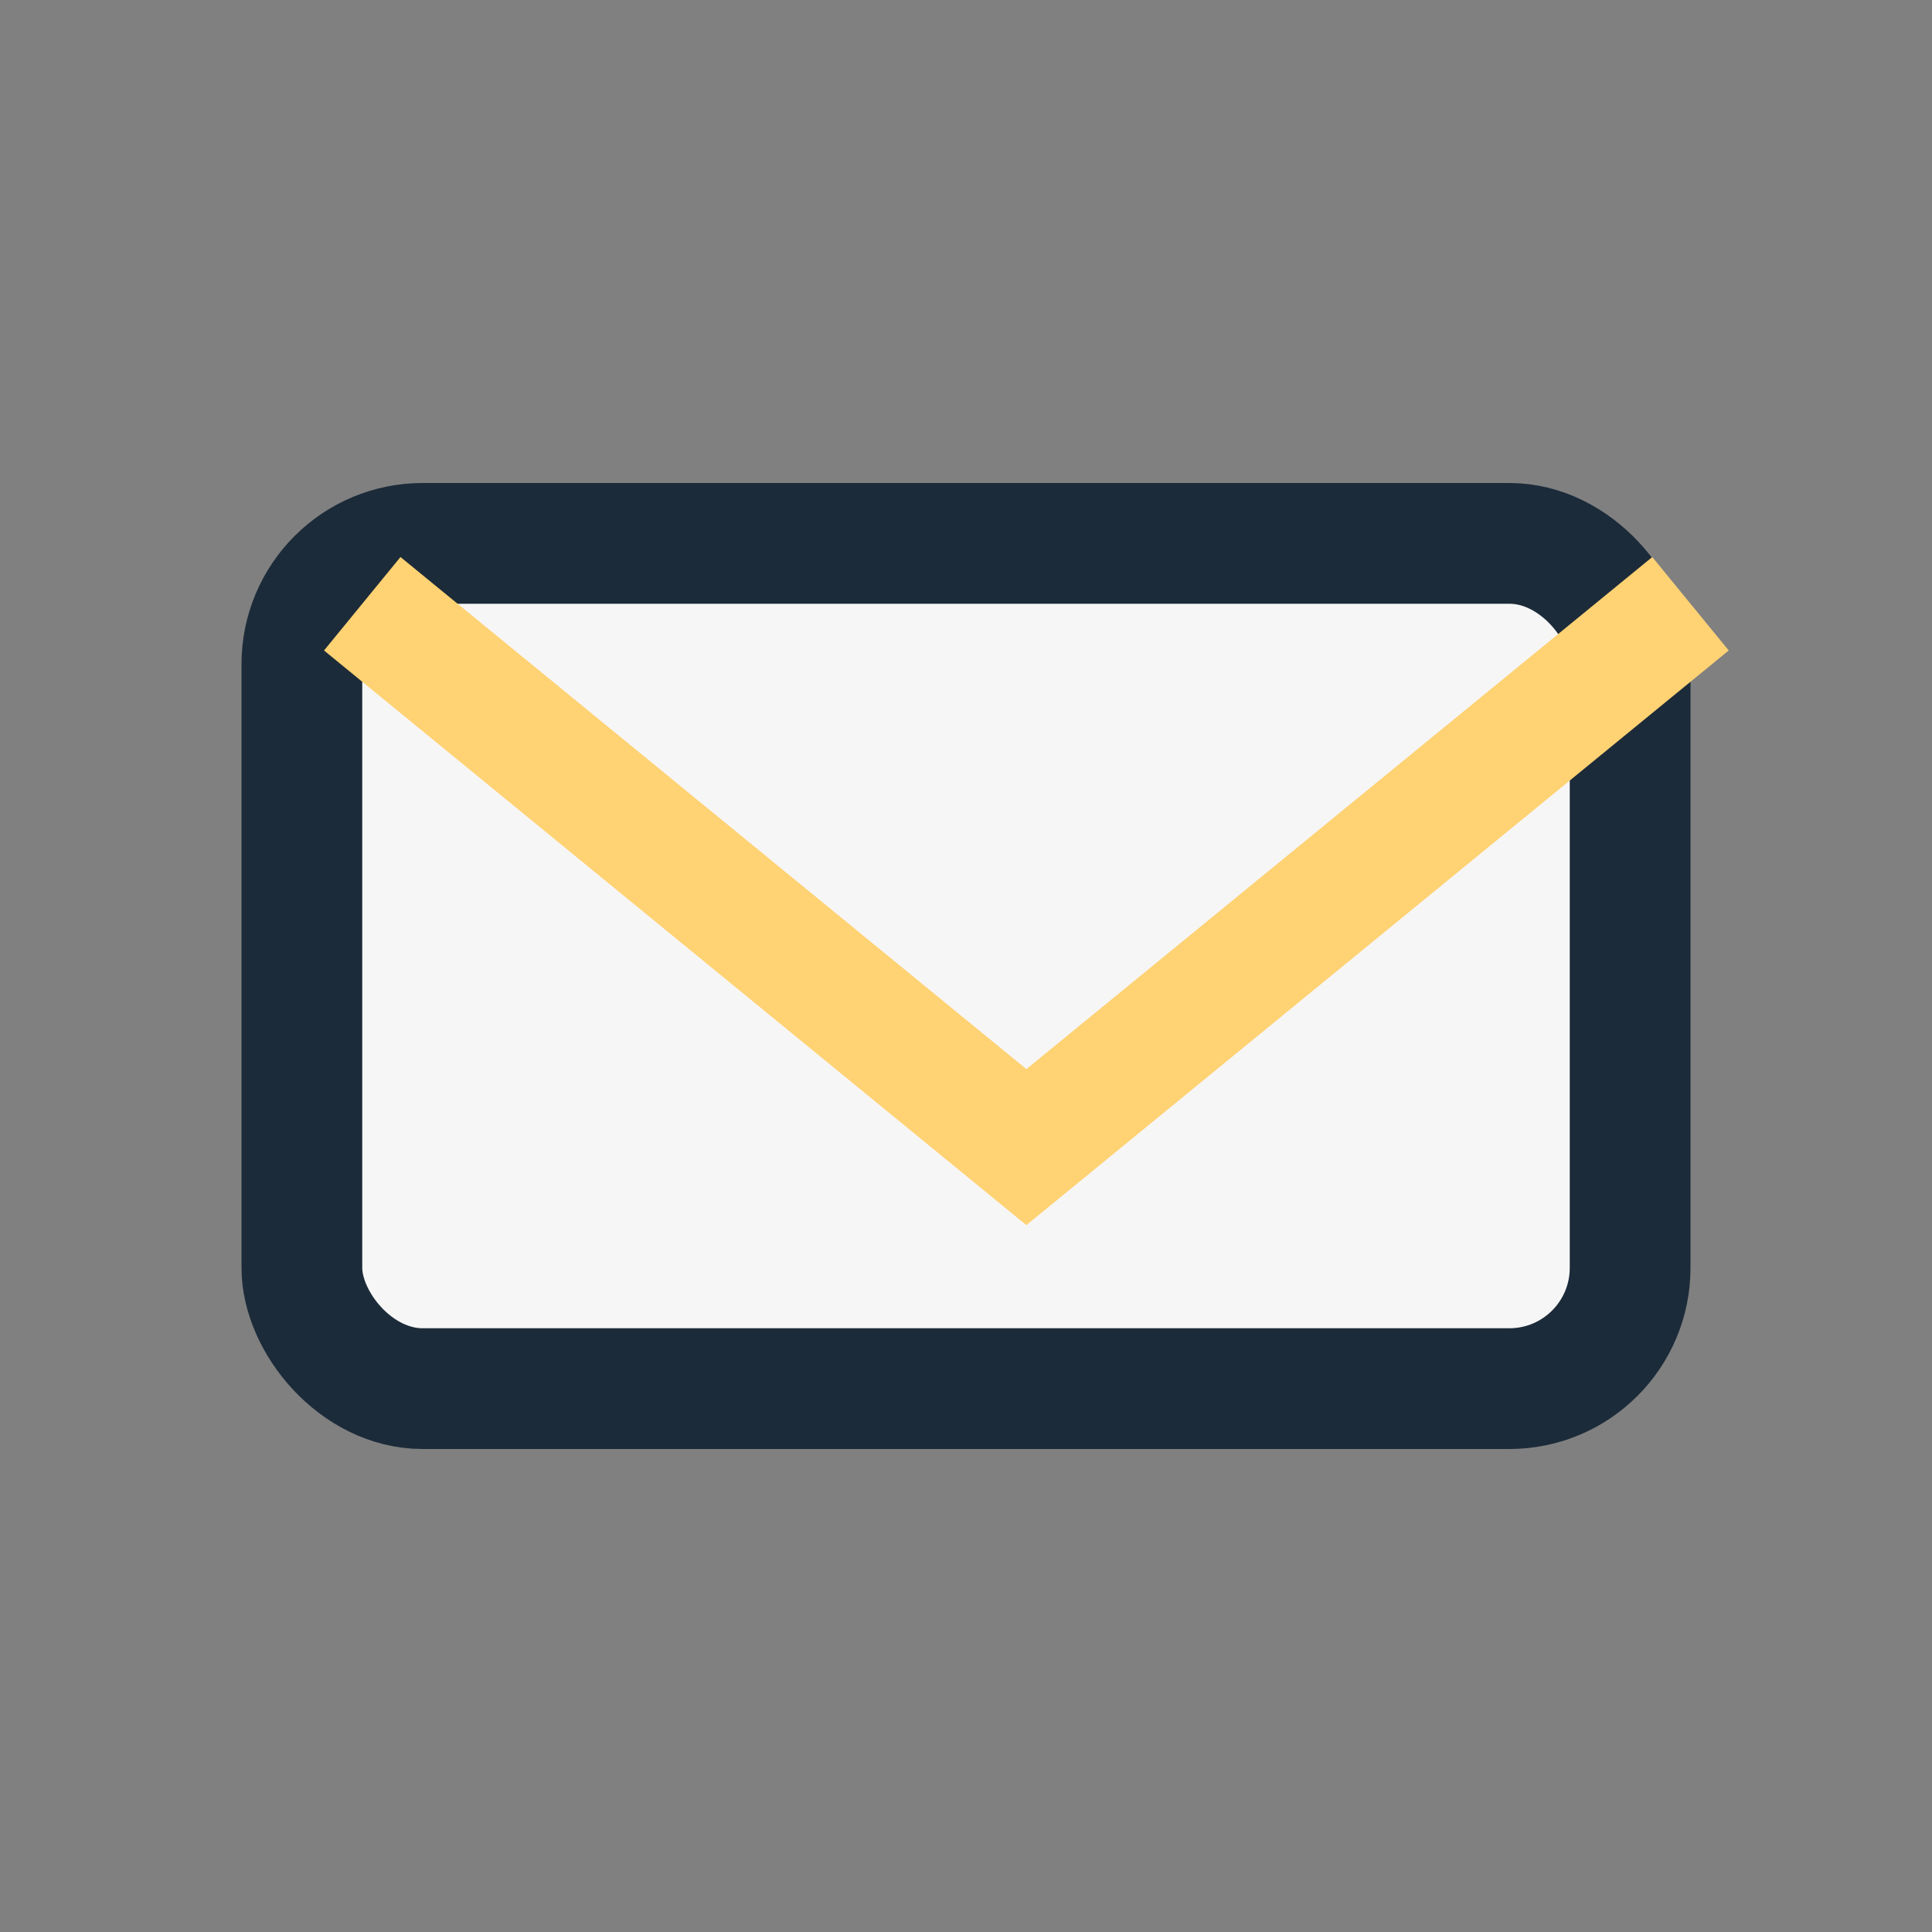
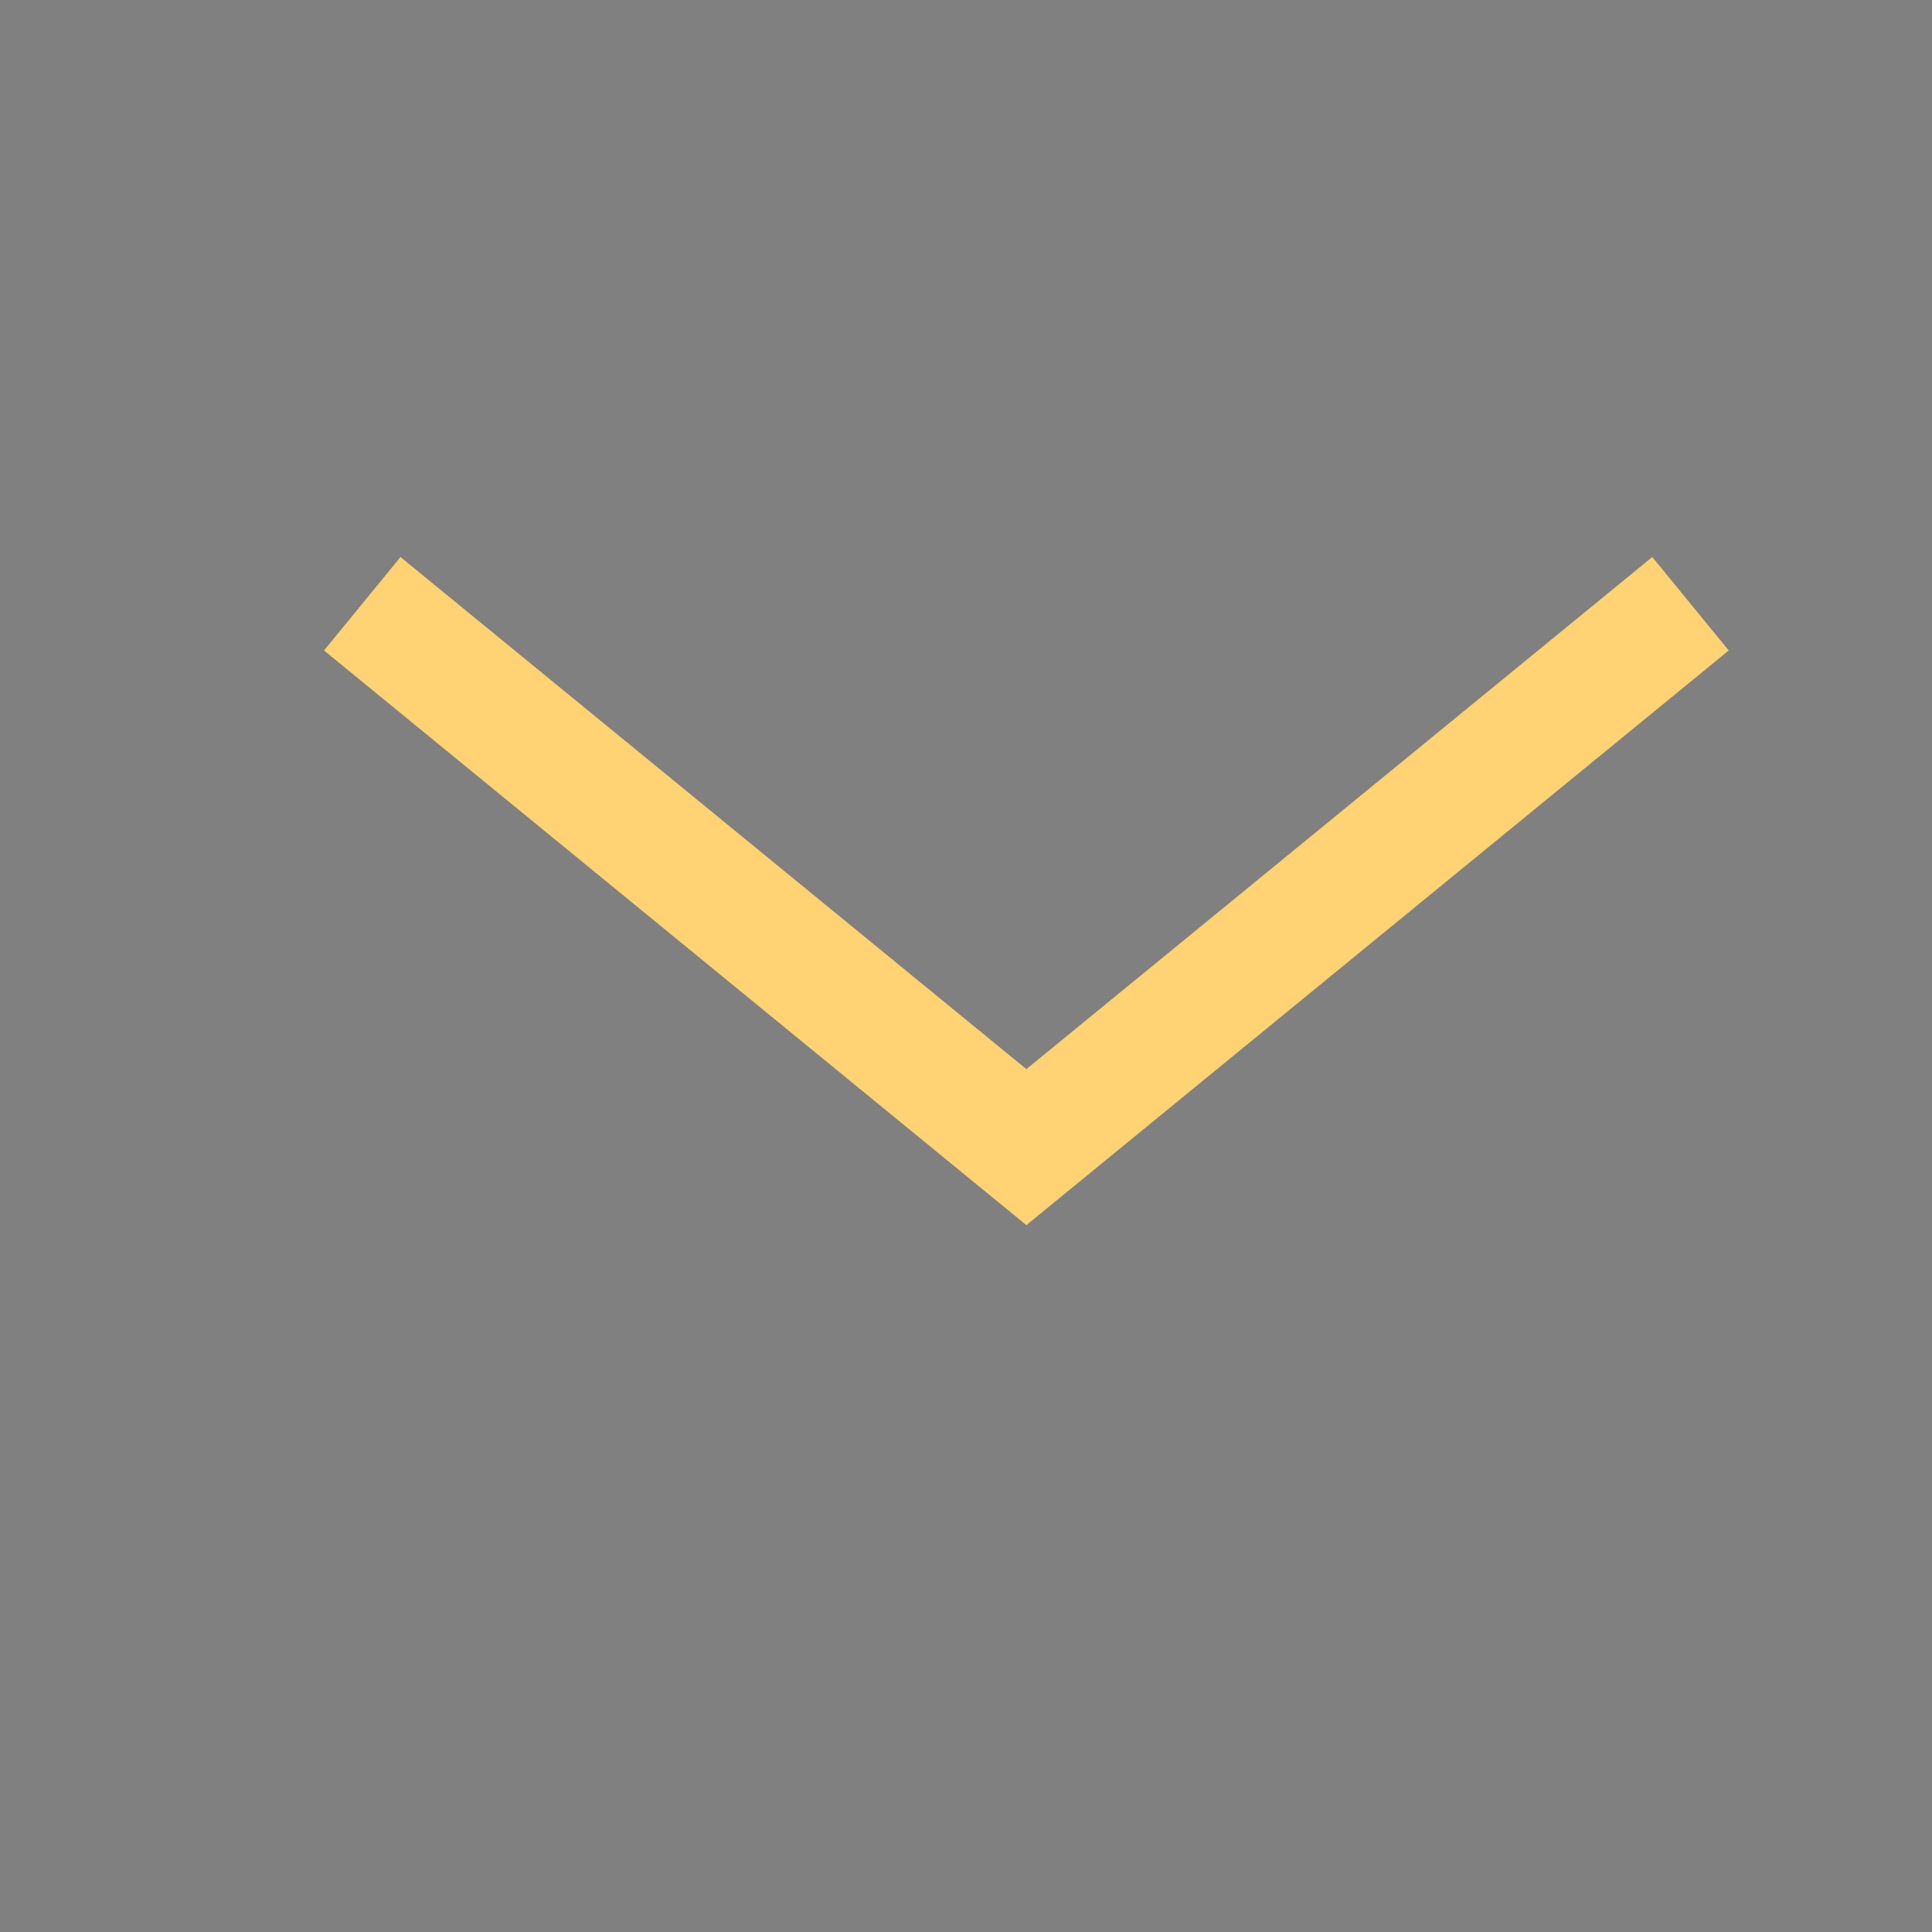
<svg xmlns="http://www.w3.org/2000/svg" width="32" height="32" viewBox="0 0 32 32">
  <rect x="0" y="0" width="32" height="32" fill="#808080" stroke="none" />
-   <rect x="5" y="9" width="22" height="14" rx="2" fill="#F6F6F6" stroke="#1C2B39" stroke-width="2" />
  <path d="M6 10l11 9 11-9" stroke="#FFD273" stroke-width="2" fill="none" />
</svg>